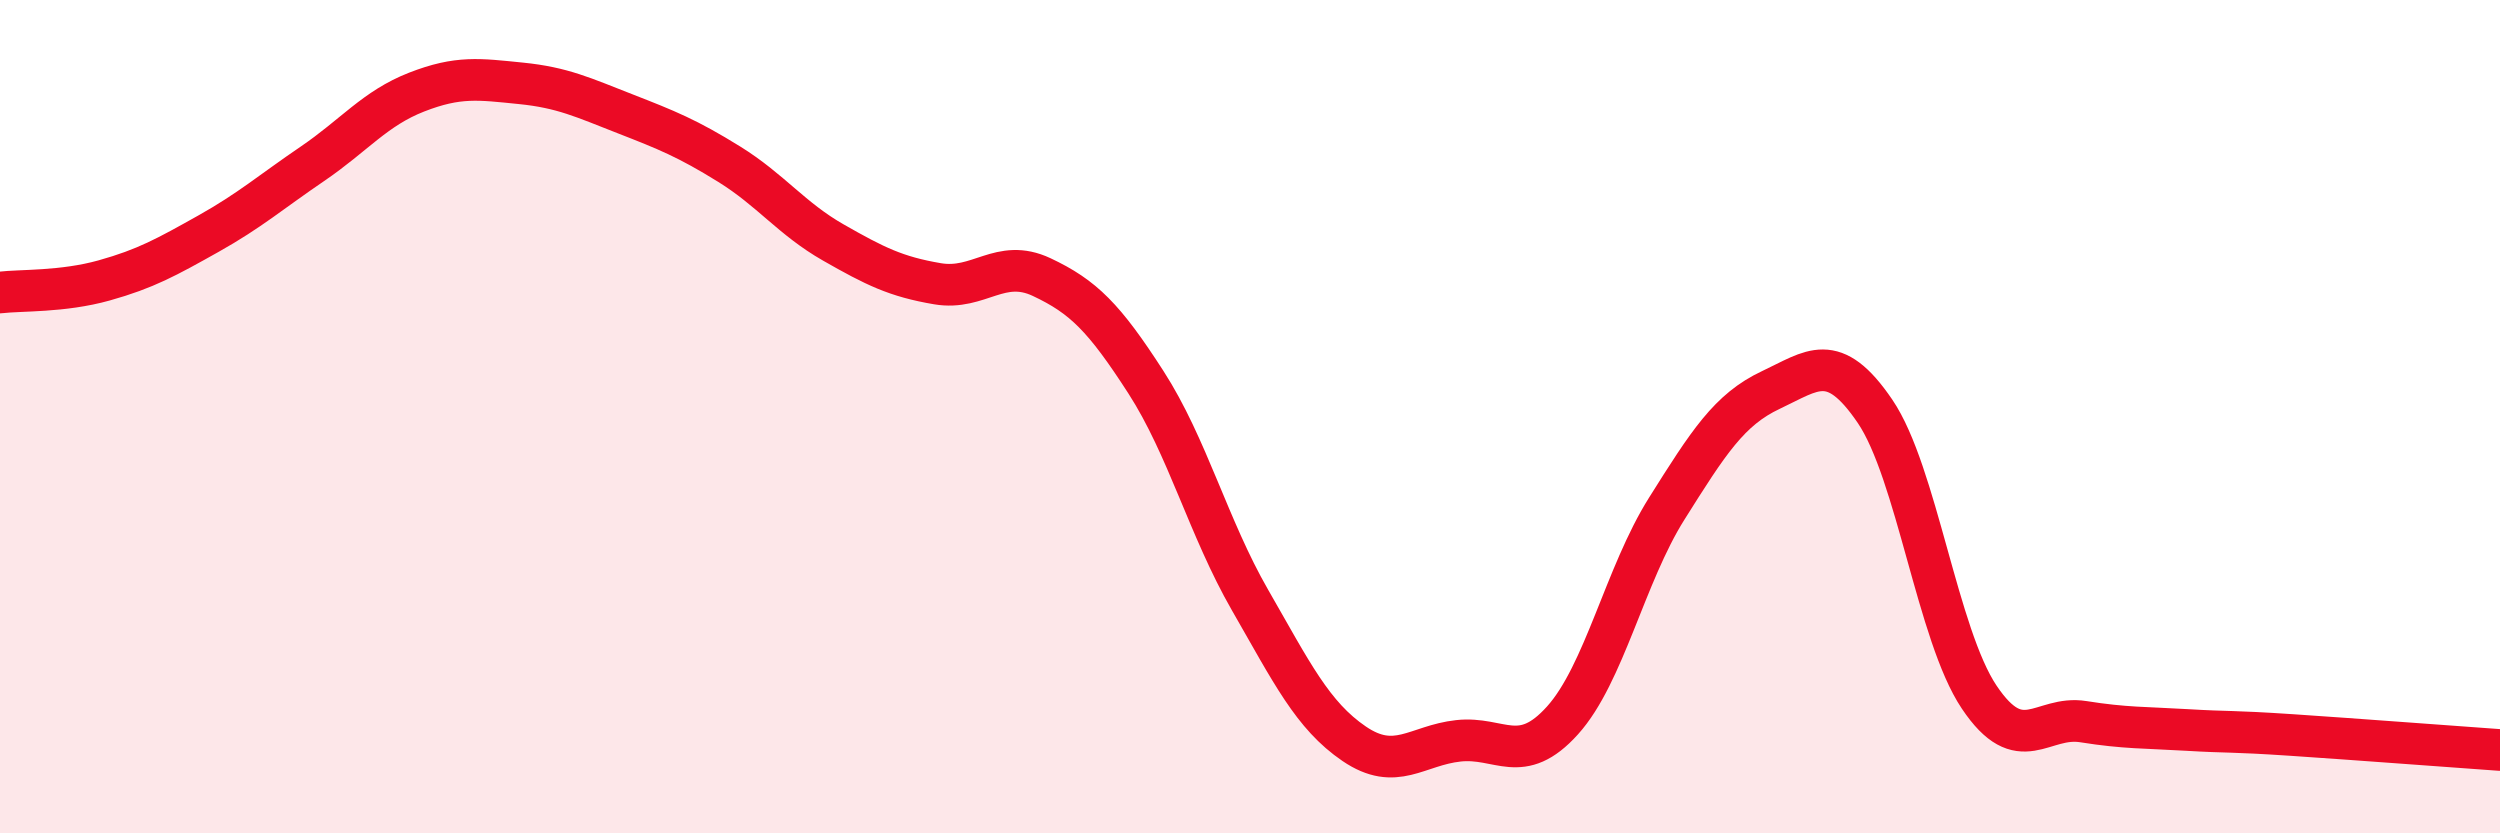
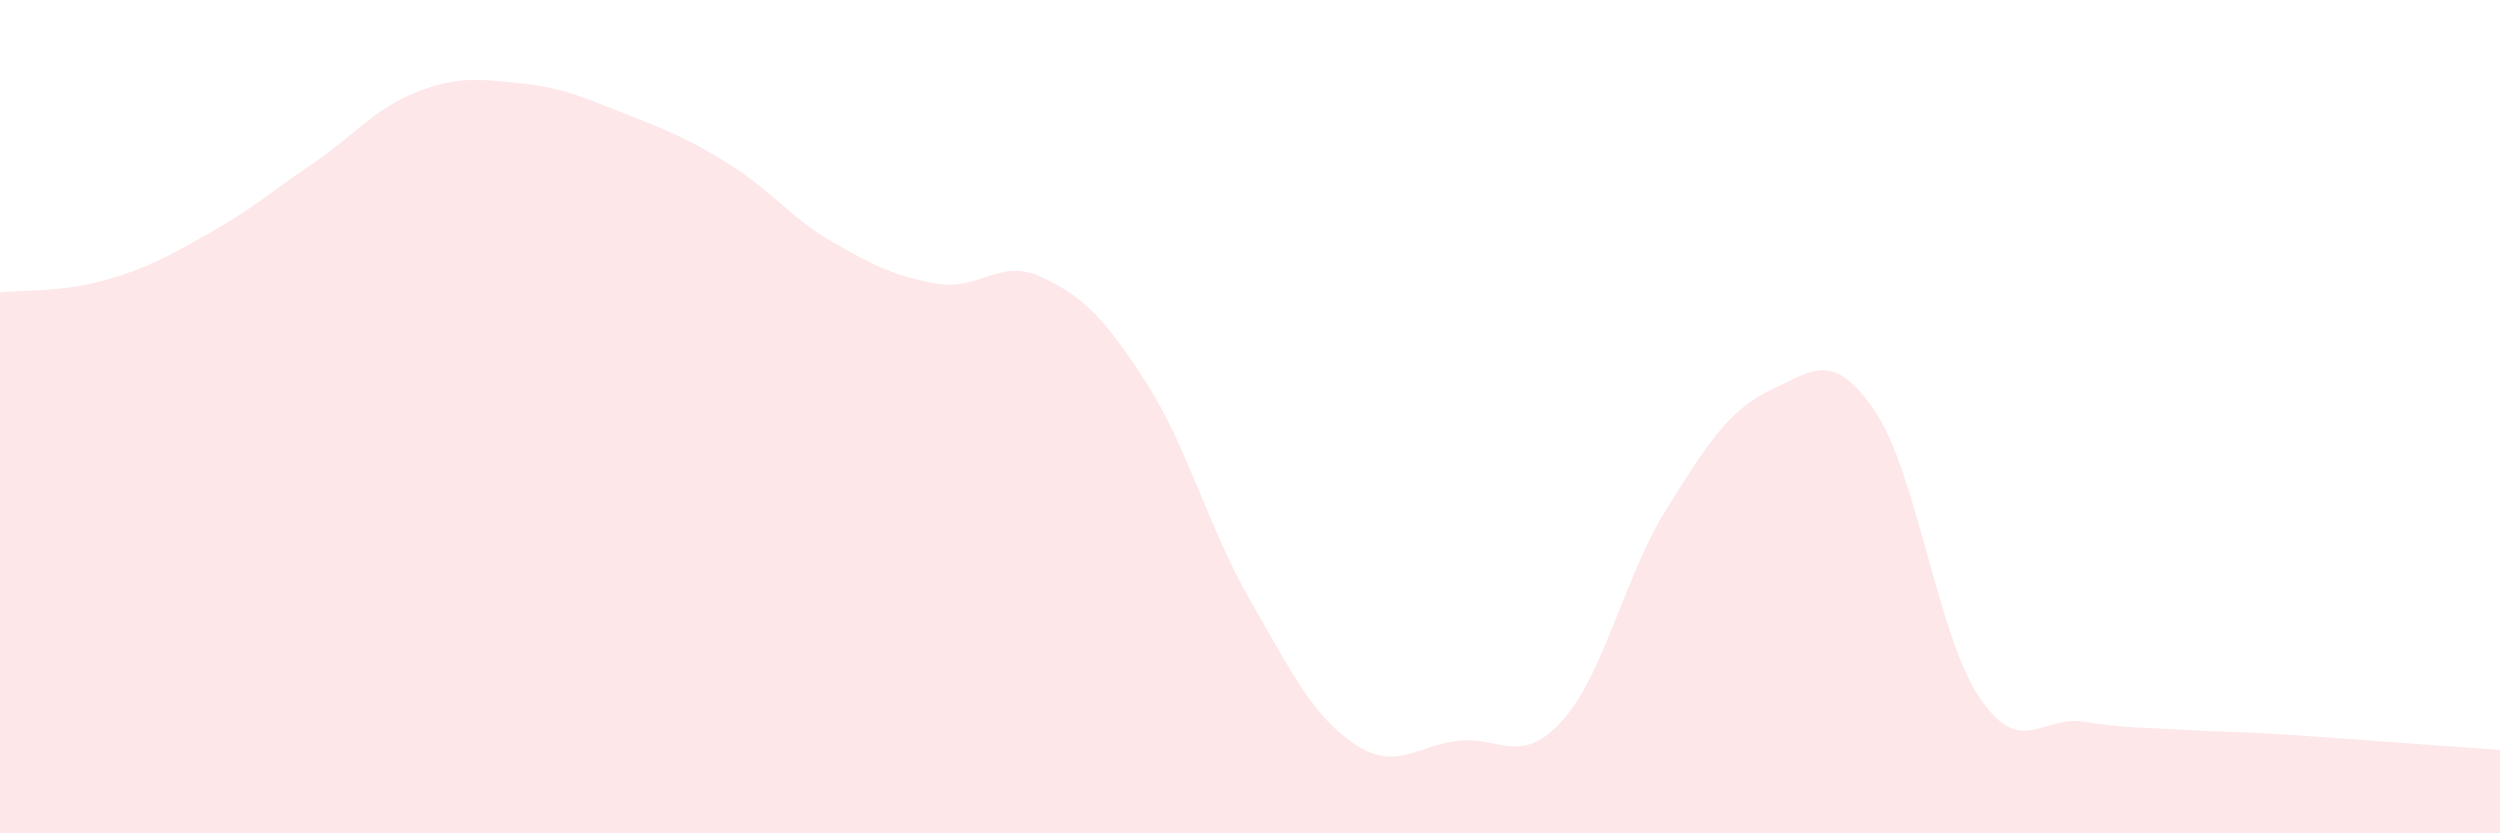
<svg xmlns="http://www.w3.org/2000/svg" width="60" height="20" viewBox="0 0 60 20">
  <path d="M 0,7.02 C 0.5,6.96 1.5,7.01 2.5,6.73 C 3.5,6.45 4,6.17 5,5.61 C 6,5.05 6.5,4.61 7.5,3.93 C 8.5,3.25 9,2.6 10,2.21 C 11,1.82 11.5,1.9 12.5,2 C 13.5,2.1 14,2.34 15,2.73 C 16,3.12 16.5,3.32 17.5,3.94 C 18.5,4.56 19,5.25 20,5.82 C 21,6.39 21.5,6.64 22.5,6.81 C 23.5,6.98 24,6.18 25,6.65 C 26,7.12 26.5,7.62 27.5,9.17 C 28.5,10.72 29,12.66 30,14.4 C 31,16.14 31.5,17.17 32.5,17.85 C 33.5,18.53 34,17.89 35,17.78 C 36,17.67 36.5,18.4 37.5,17.29 C 38.5,16.18 39,13.8 40,12.21 C 41,10.62 41.5,9.83 42.5,9.36 C 43.5,8.89 44,8.4 45,9.87 C 46,11.34 46.5,15.24 47.5,16.73 C 48.5,18.22 49,17.16 50,17.32 C 51,17.48 51.5,17.46 52.5,17.52 C 53.5,17.58 53.5,17.54 55,17.64 C 56.5,17.74 59,17.93 60,18L60 20L0 20Z" fill="#EB0A25" opacity="0.1" stroke-linecap="round" stroke-linejoin="round" />
-   <path d="M 0,7.02 C 0.5,6.96 1.5,7.01 2.5,6.73 C 3.5,6.45 4,6.17 5,5.61 C 6,5.05 6.5,4.61 7.5,3.93 C 8.5,3.25 9,2.6 10,2.21 C 11,1.82 11.5,1.9 12.5,2 C 13.5,2.1 14,2.34 15,2.73 C 16,3.12 16.5,3.32 17.5,3.94 C 18.5,4.56 19,5.25 20,5.82 C 21,6.39 21.5,6.64 22.5,6.81 C 23.5,6.98 24,6.18 25,6.65 C 26,7.12 26.5,7.62 27.5,9.17 C 28.5,10.72 29,12.66 30,14.4 C 31,16.14 31.5,17.17 32.5,17.85 C 33.5,18.53 34,17.89 35,17.78 C 36,17.67 36.5,18.4 37.5,17.29 C 38.5,16.18 39,13.8 40,12.21 C 41,10.62 41.5,9.83 42.5,9.36 C 43.5,8.89 44,8.4 45,9.87 C 46,11.34 46.5,15.24 47.5,16.73 C 48.5,18.22 49,17.16 50,17.32 C 51,17.48 51.5,17.46 52.5,17.52 C 53.5,17.58 53.5,17.54 55,17.64 C 56.5,17.74 59,17.93 60,18" stroke="#EB0A25" stroke-width="1" fill="none" stroke-linecap="round" stroke-linejoin="round" />
</svg>